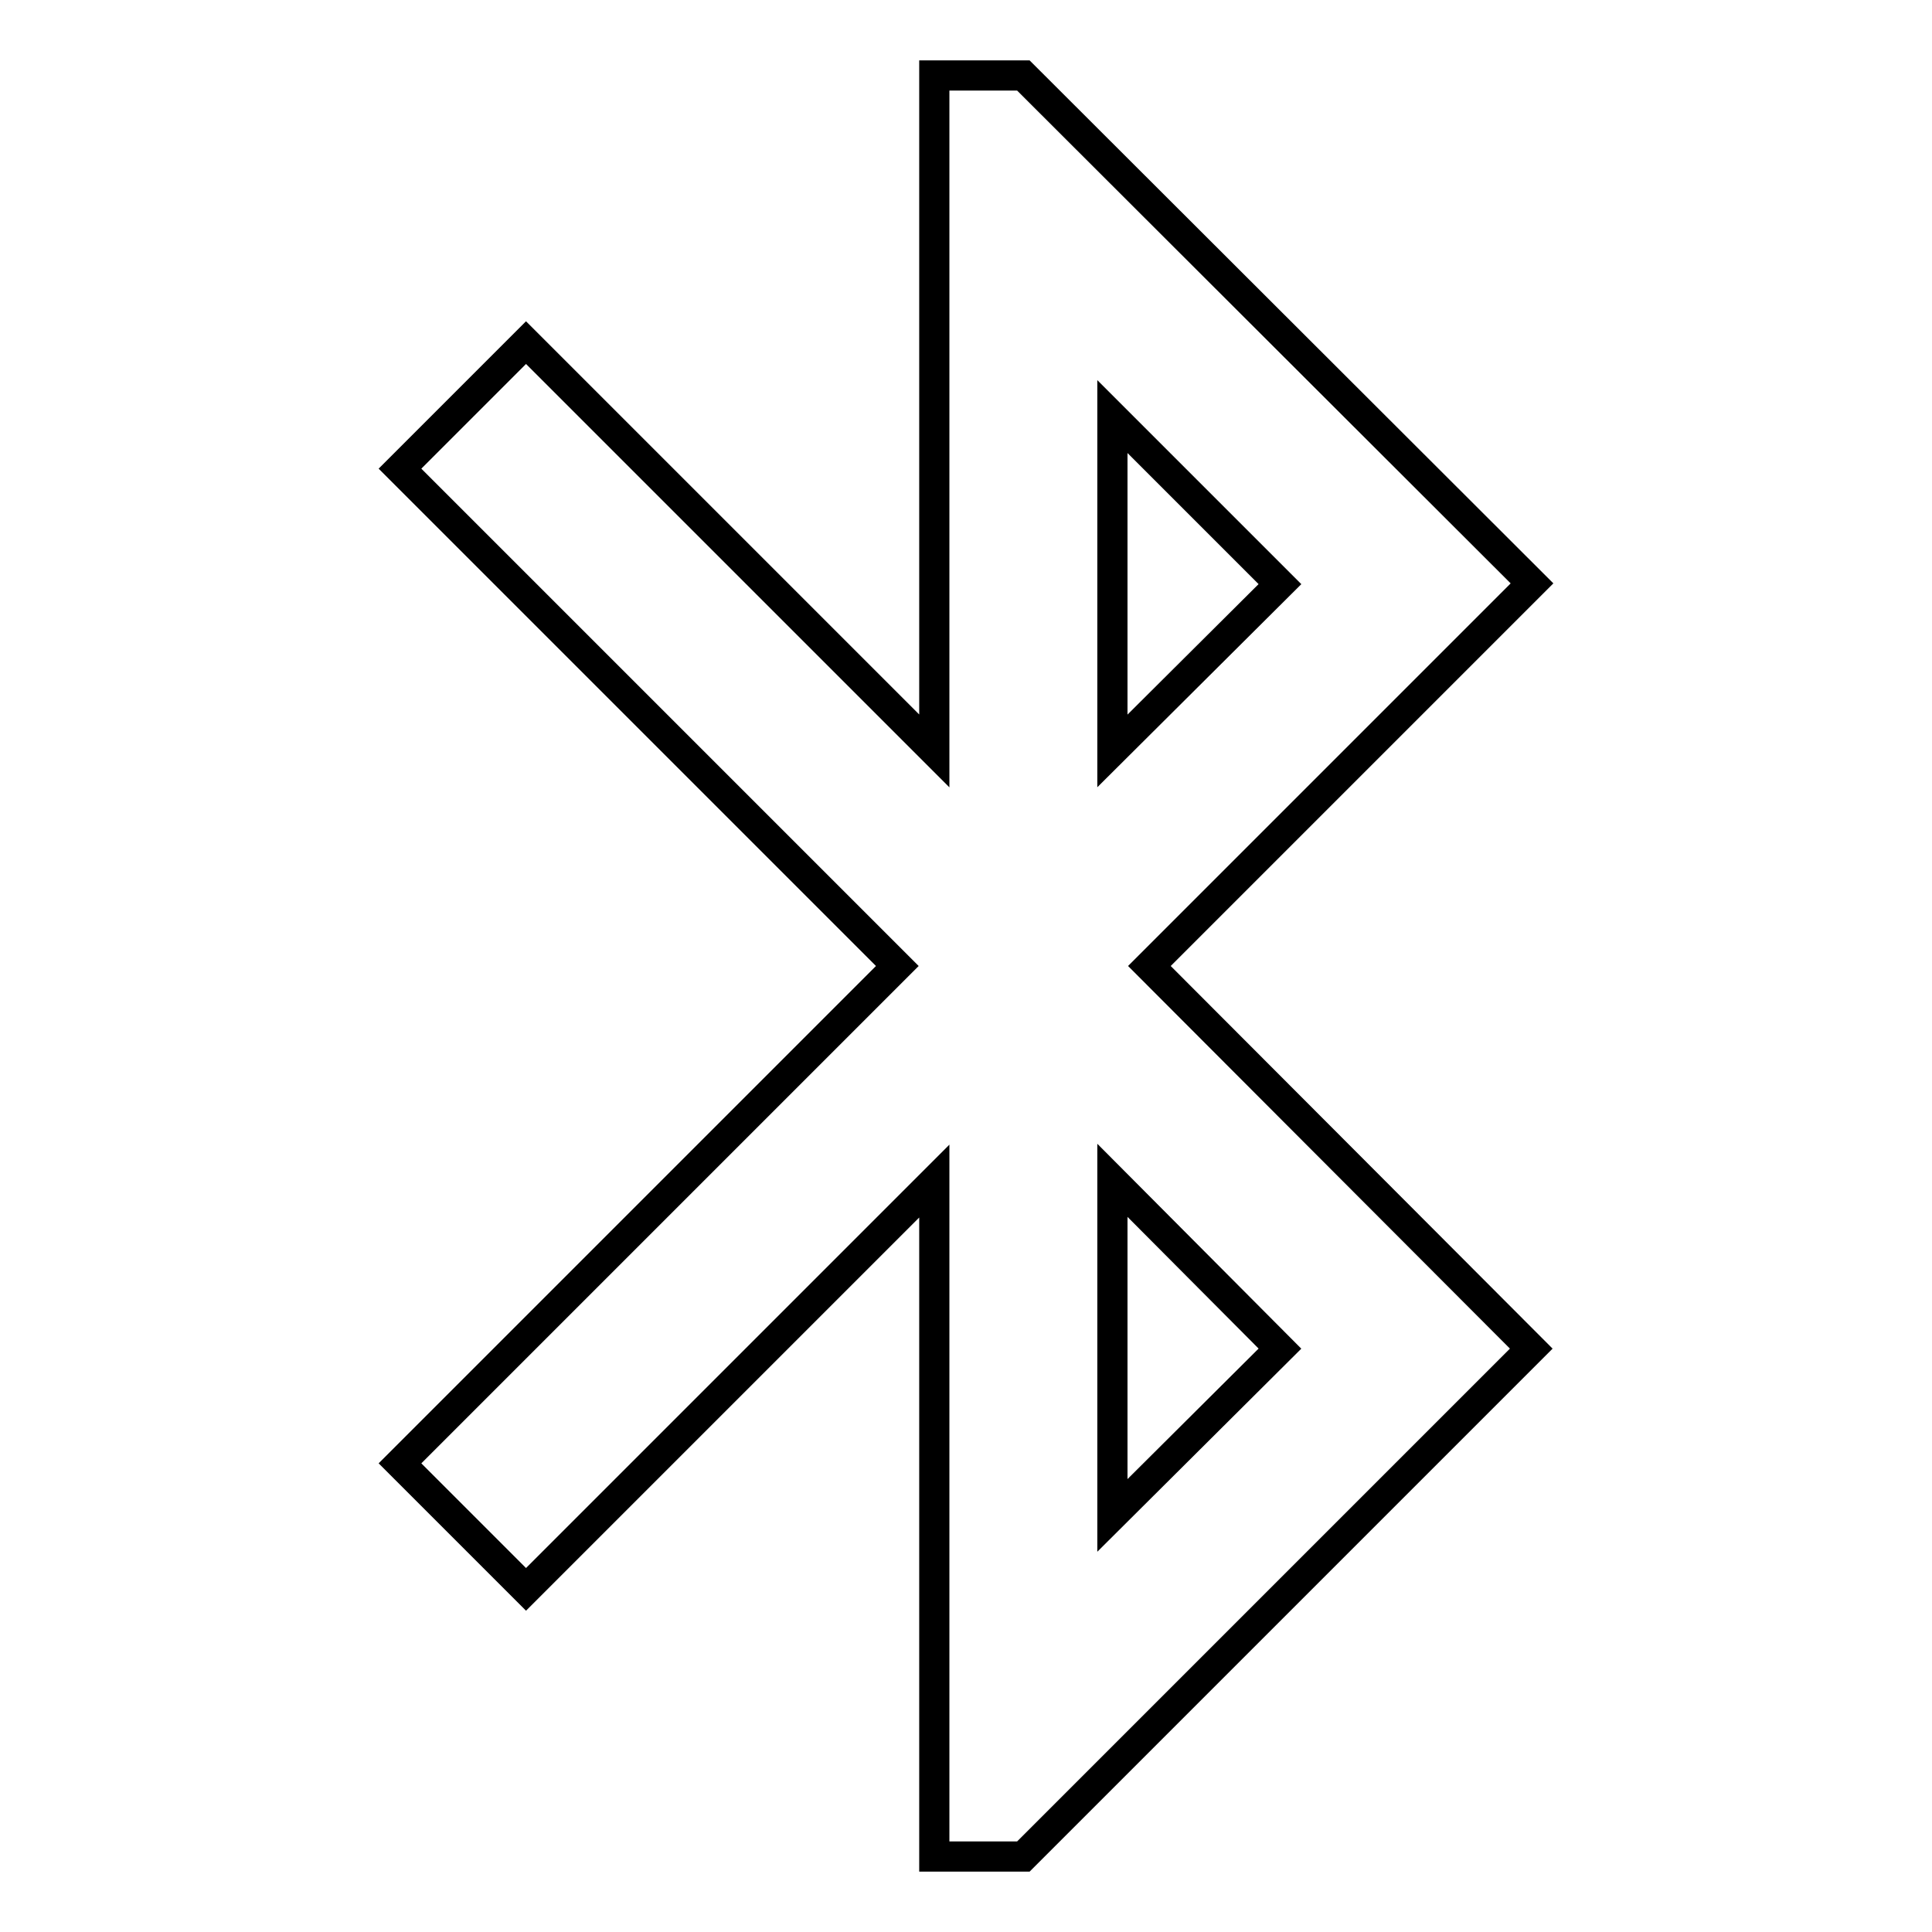
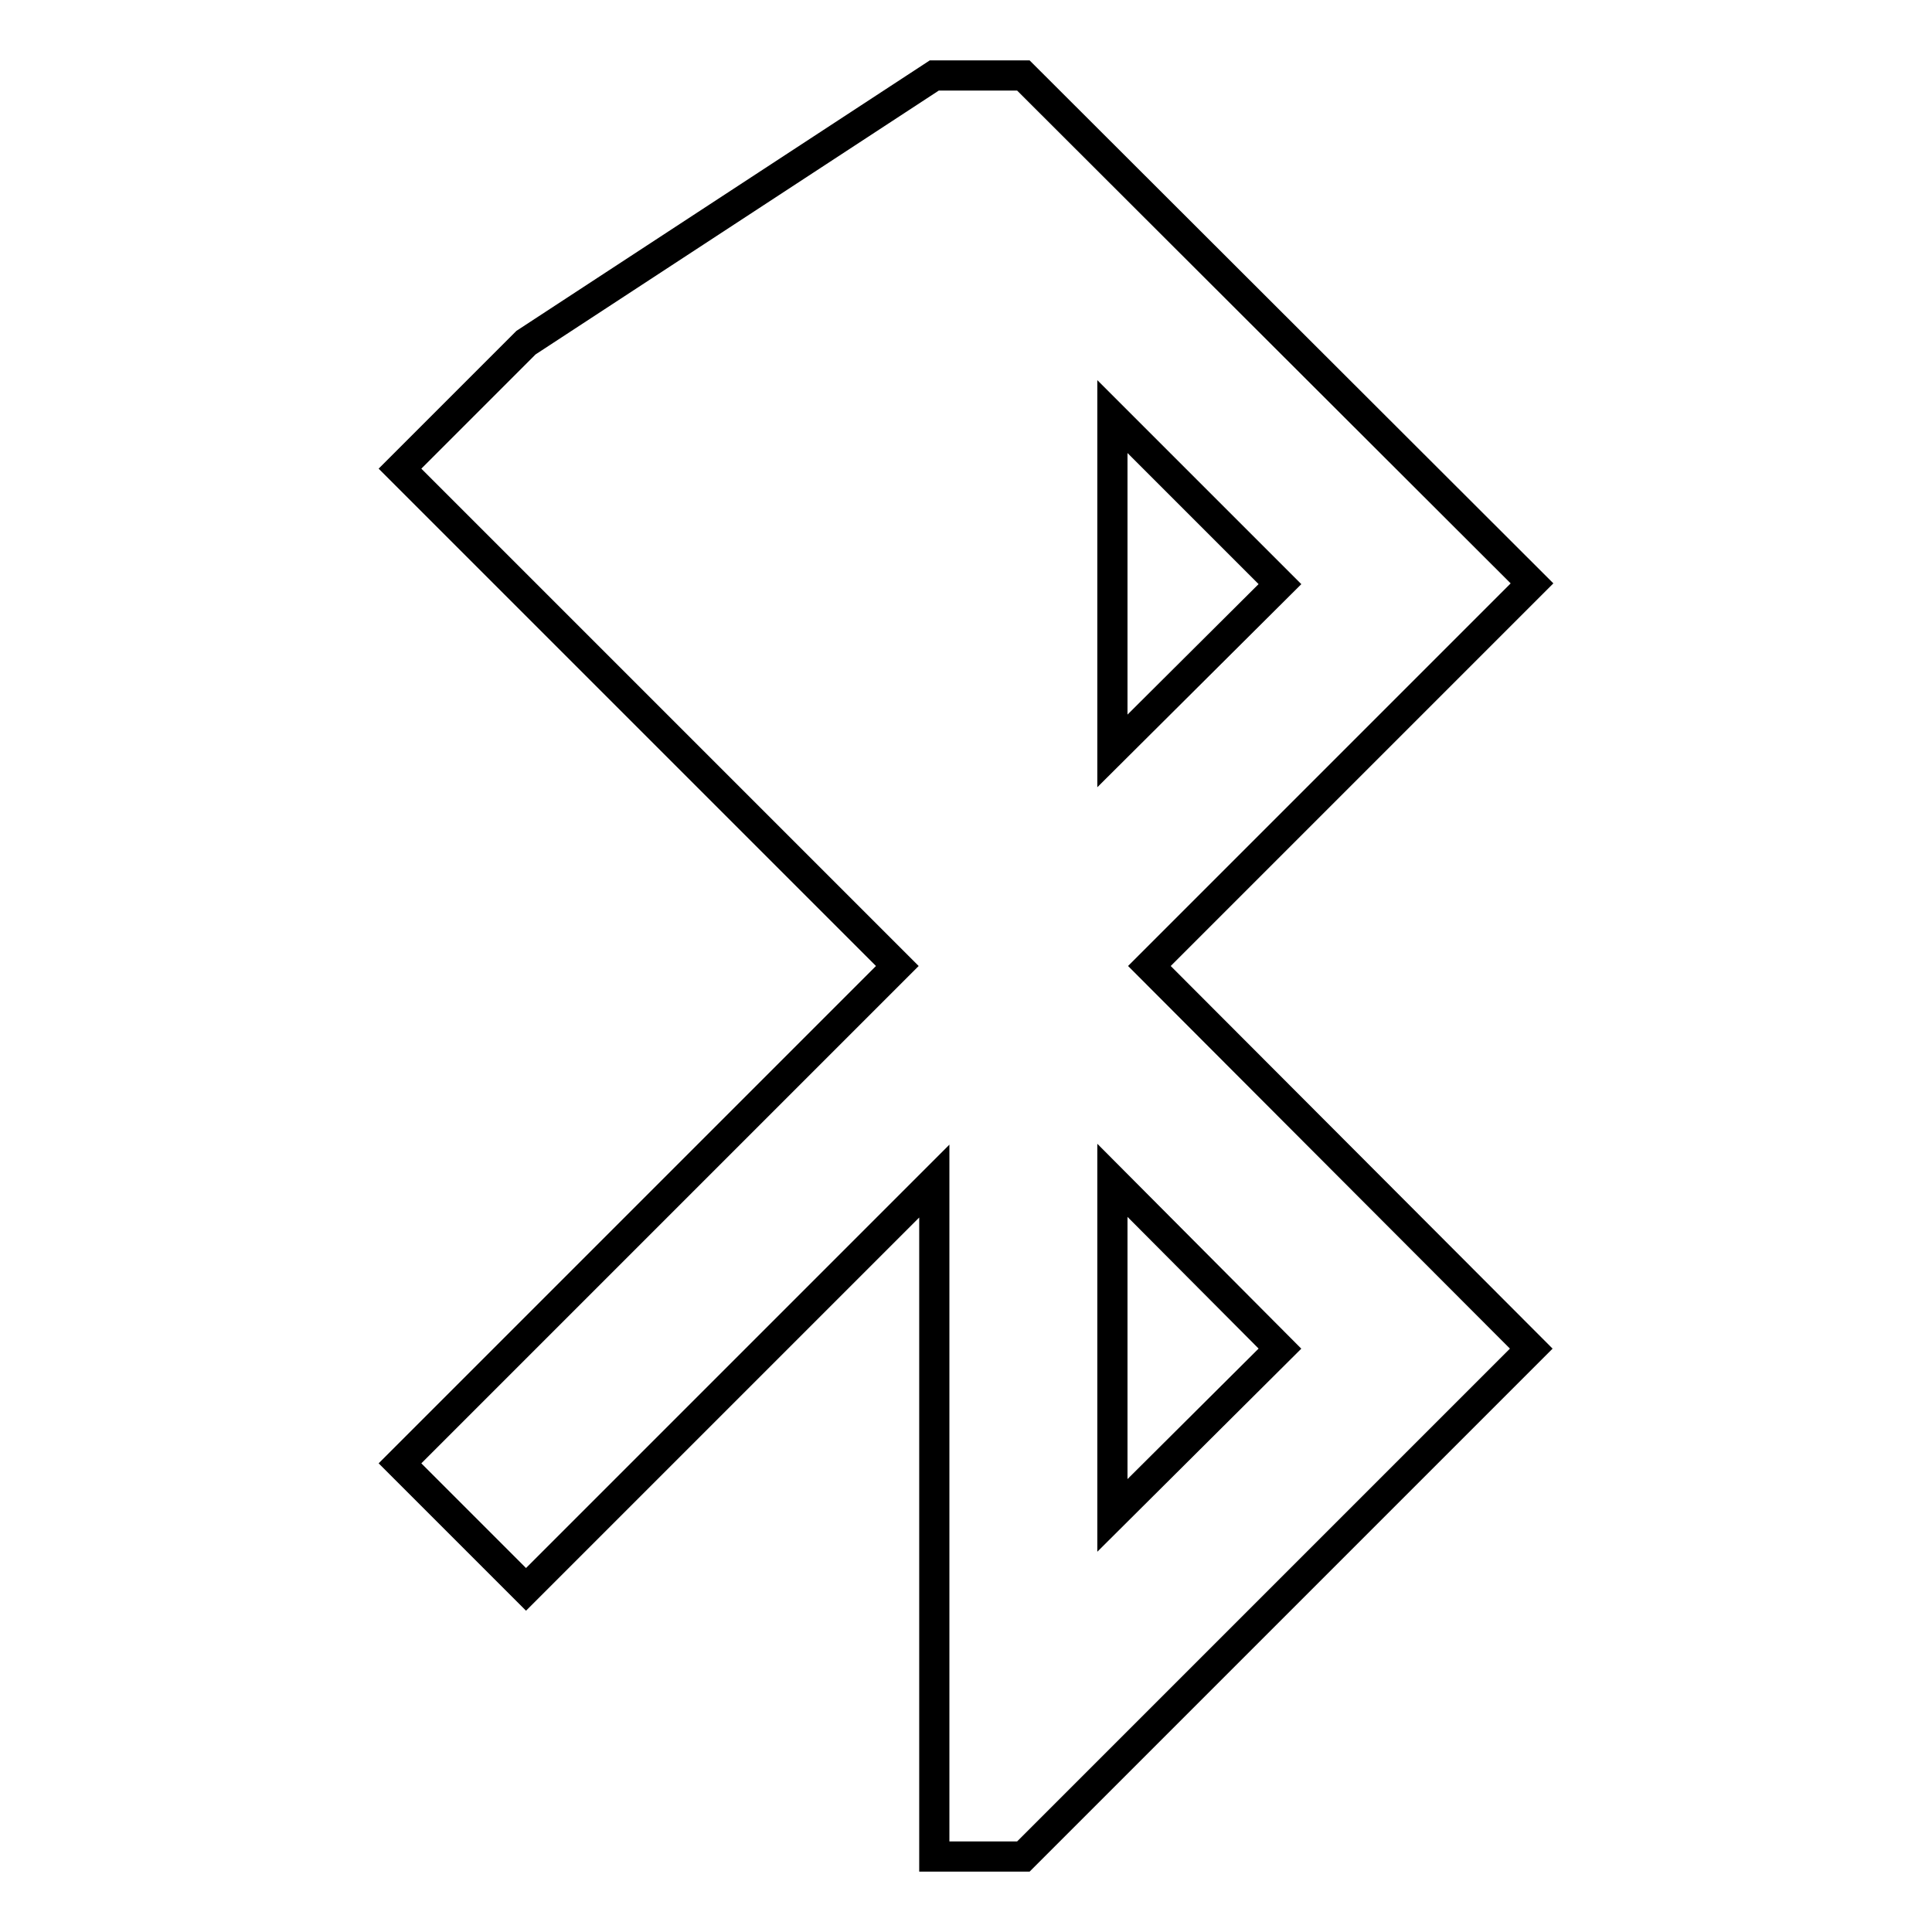
<svg xmlns="http://www.w3.org/2000/svg" version="1.1" x="0px" y="0px" viewBox="0 0 256 256" enable-background="new 0 0 256 256" xml:space="preserve">
  <g>
-     <path stroke-width="4" fill-opacity="0" stroke="#000000" d="M203,77.3L135.6,10h-11.8v89.5L69.7,45.4L53,62.1l65.9,65.9L53,193.9l16.7,16.7l54.1-54.1V246h11.8 l67.3-67.3L152.3,128L203,77.3z M147.4,55.2l22.2,22.2l-22.2,22.1V55.2z M169.6,178.7l-22.2,22.1v-44.4L169.6,178.7z" />
+     <path stroke-width="4" fill-opacity="0" stroke="#000000" d="M203,77.3L135.6,10h-11.8L69.7,45.4L53,62.1l65.9,65.9L53,193.9l16.7,16.7l54.1-54.1V246h11.8 l67.3-67.3L152.3,128L203,77.3z M147.4,55.2l22.2,22.2l-22.2,22.1V55.2z M169.6,178.7l-22.2,22.1v-44.4L169.6,178.7z" />
  </g>
</svg>